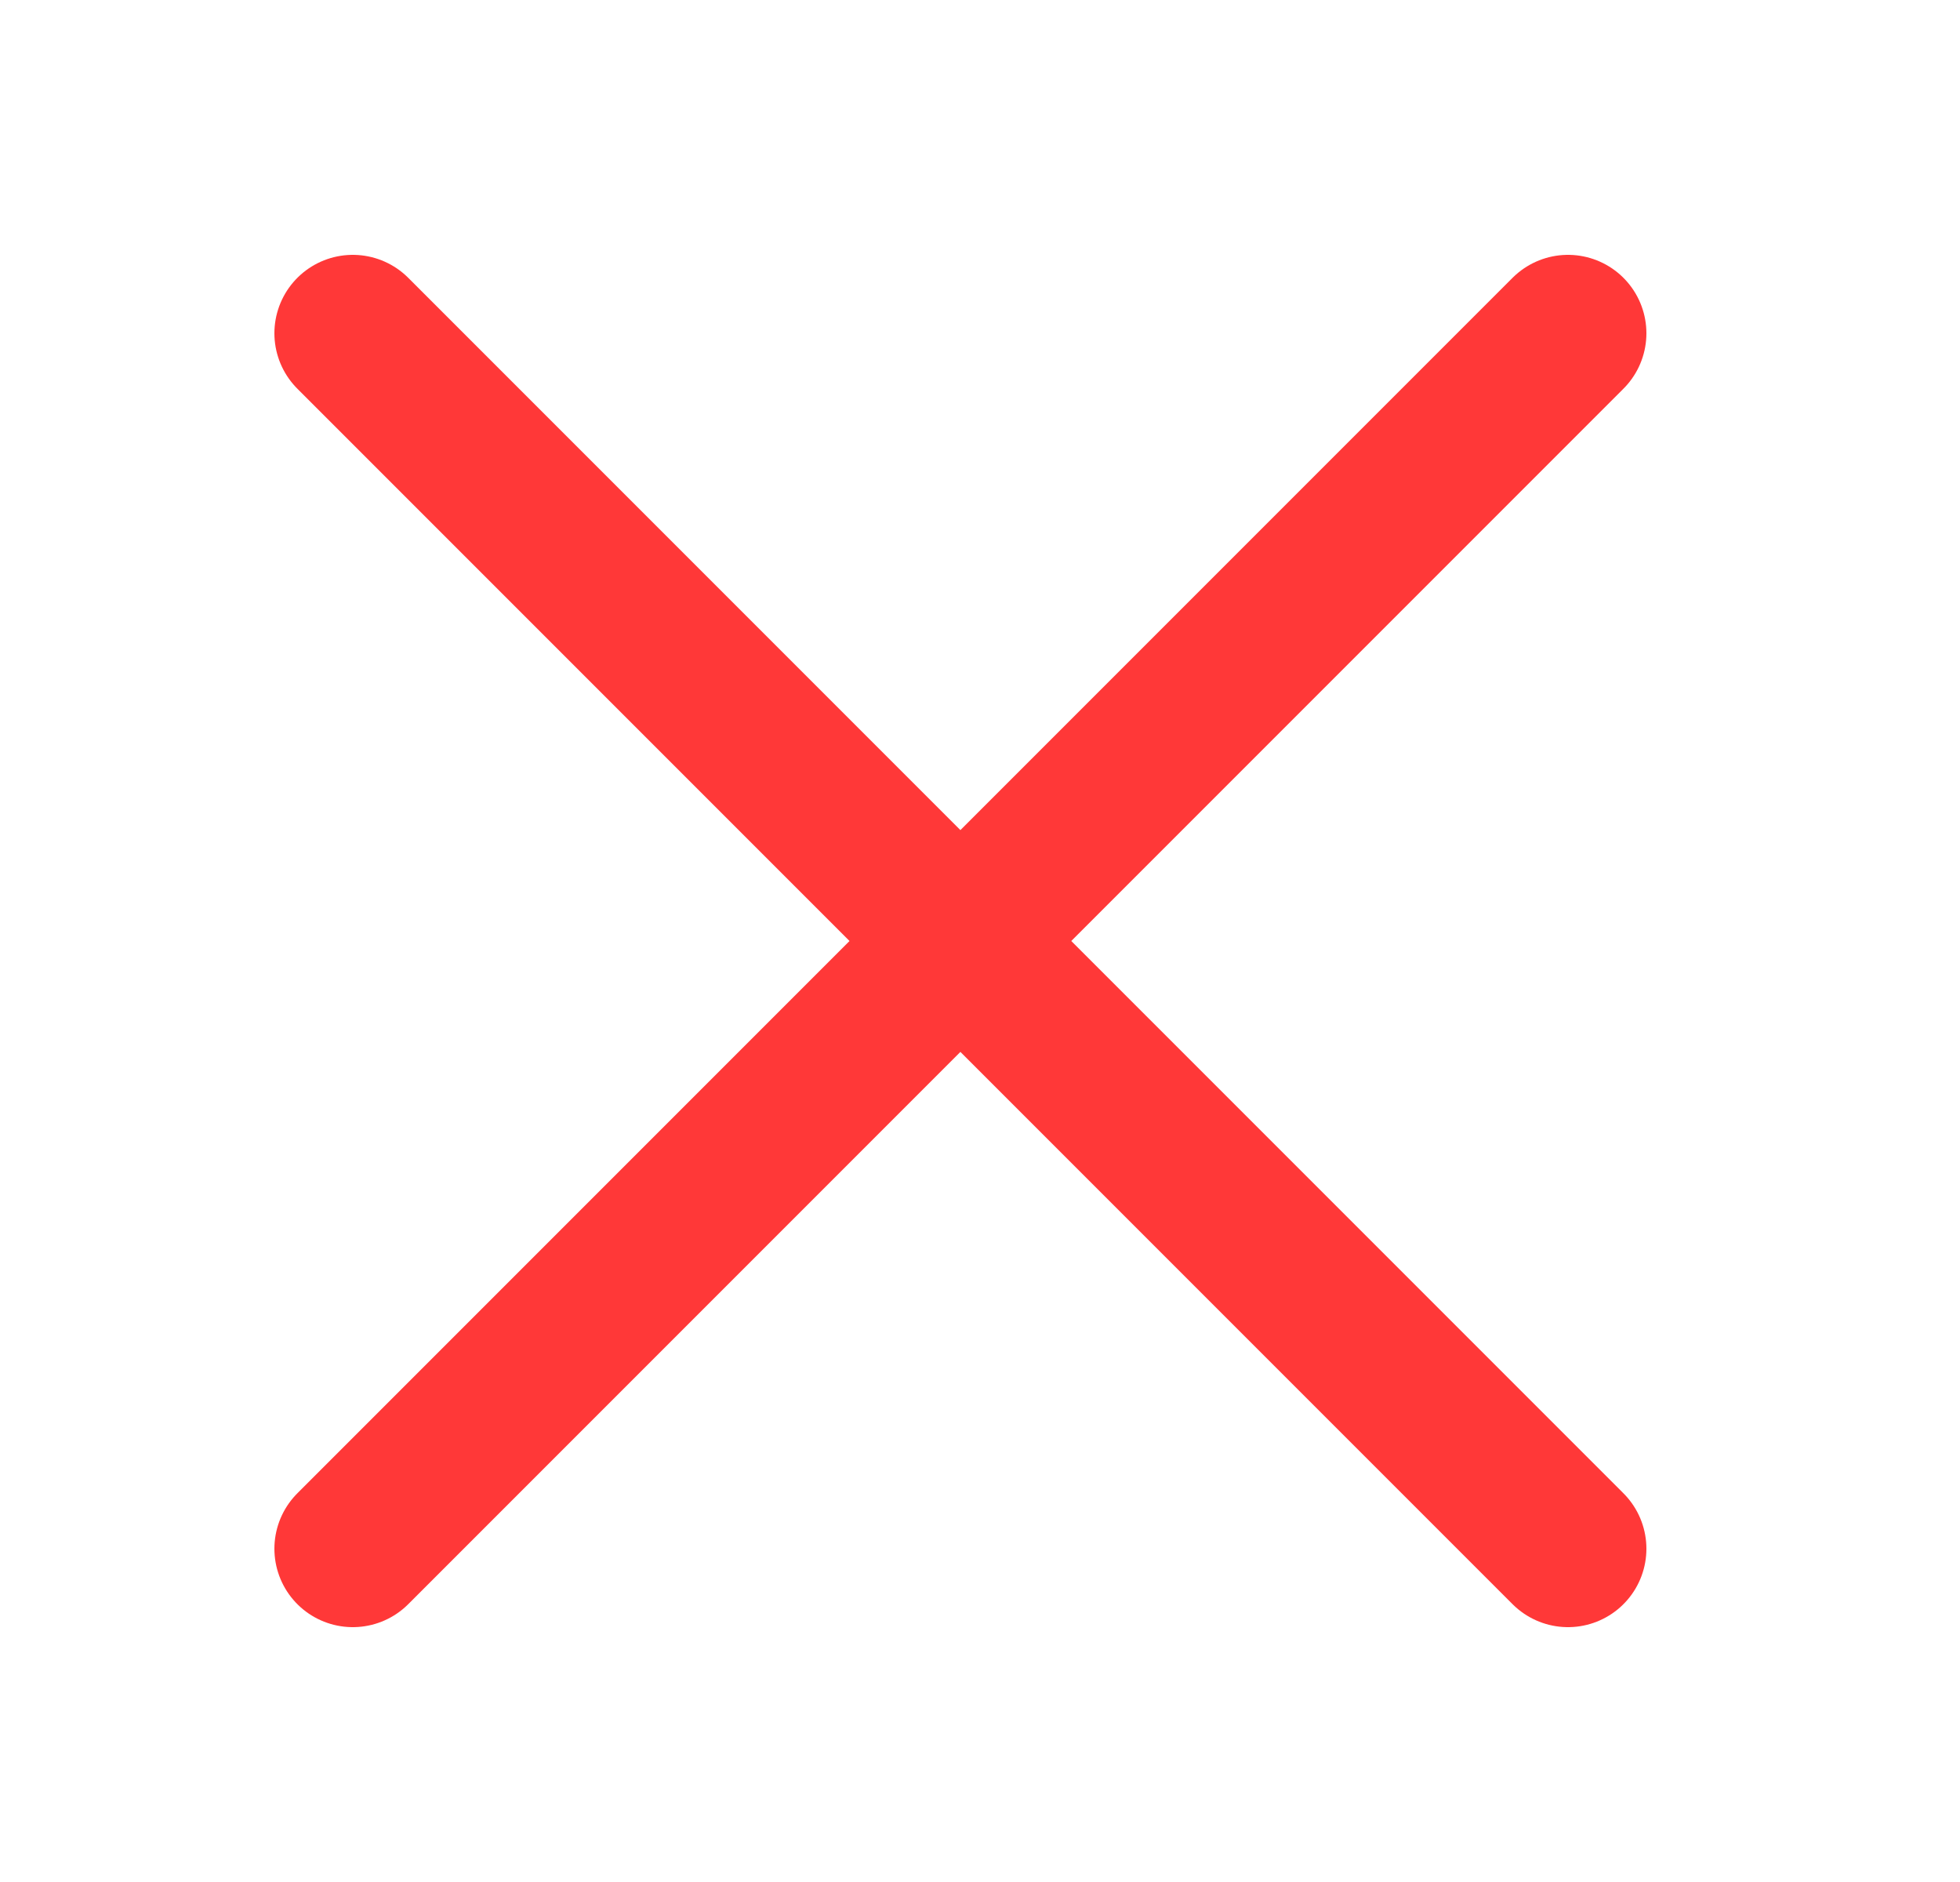
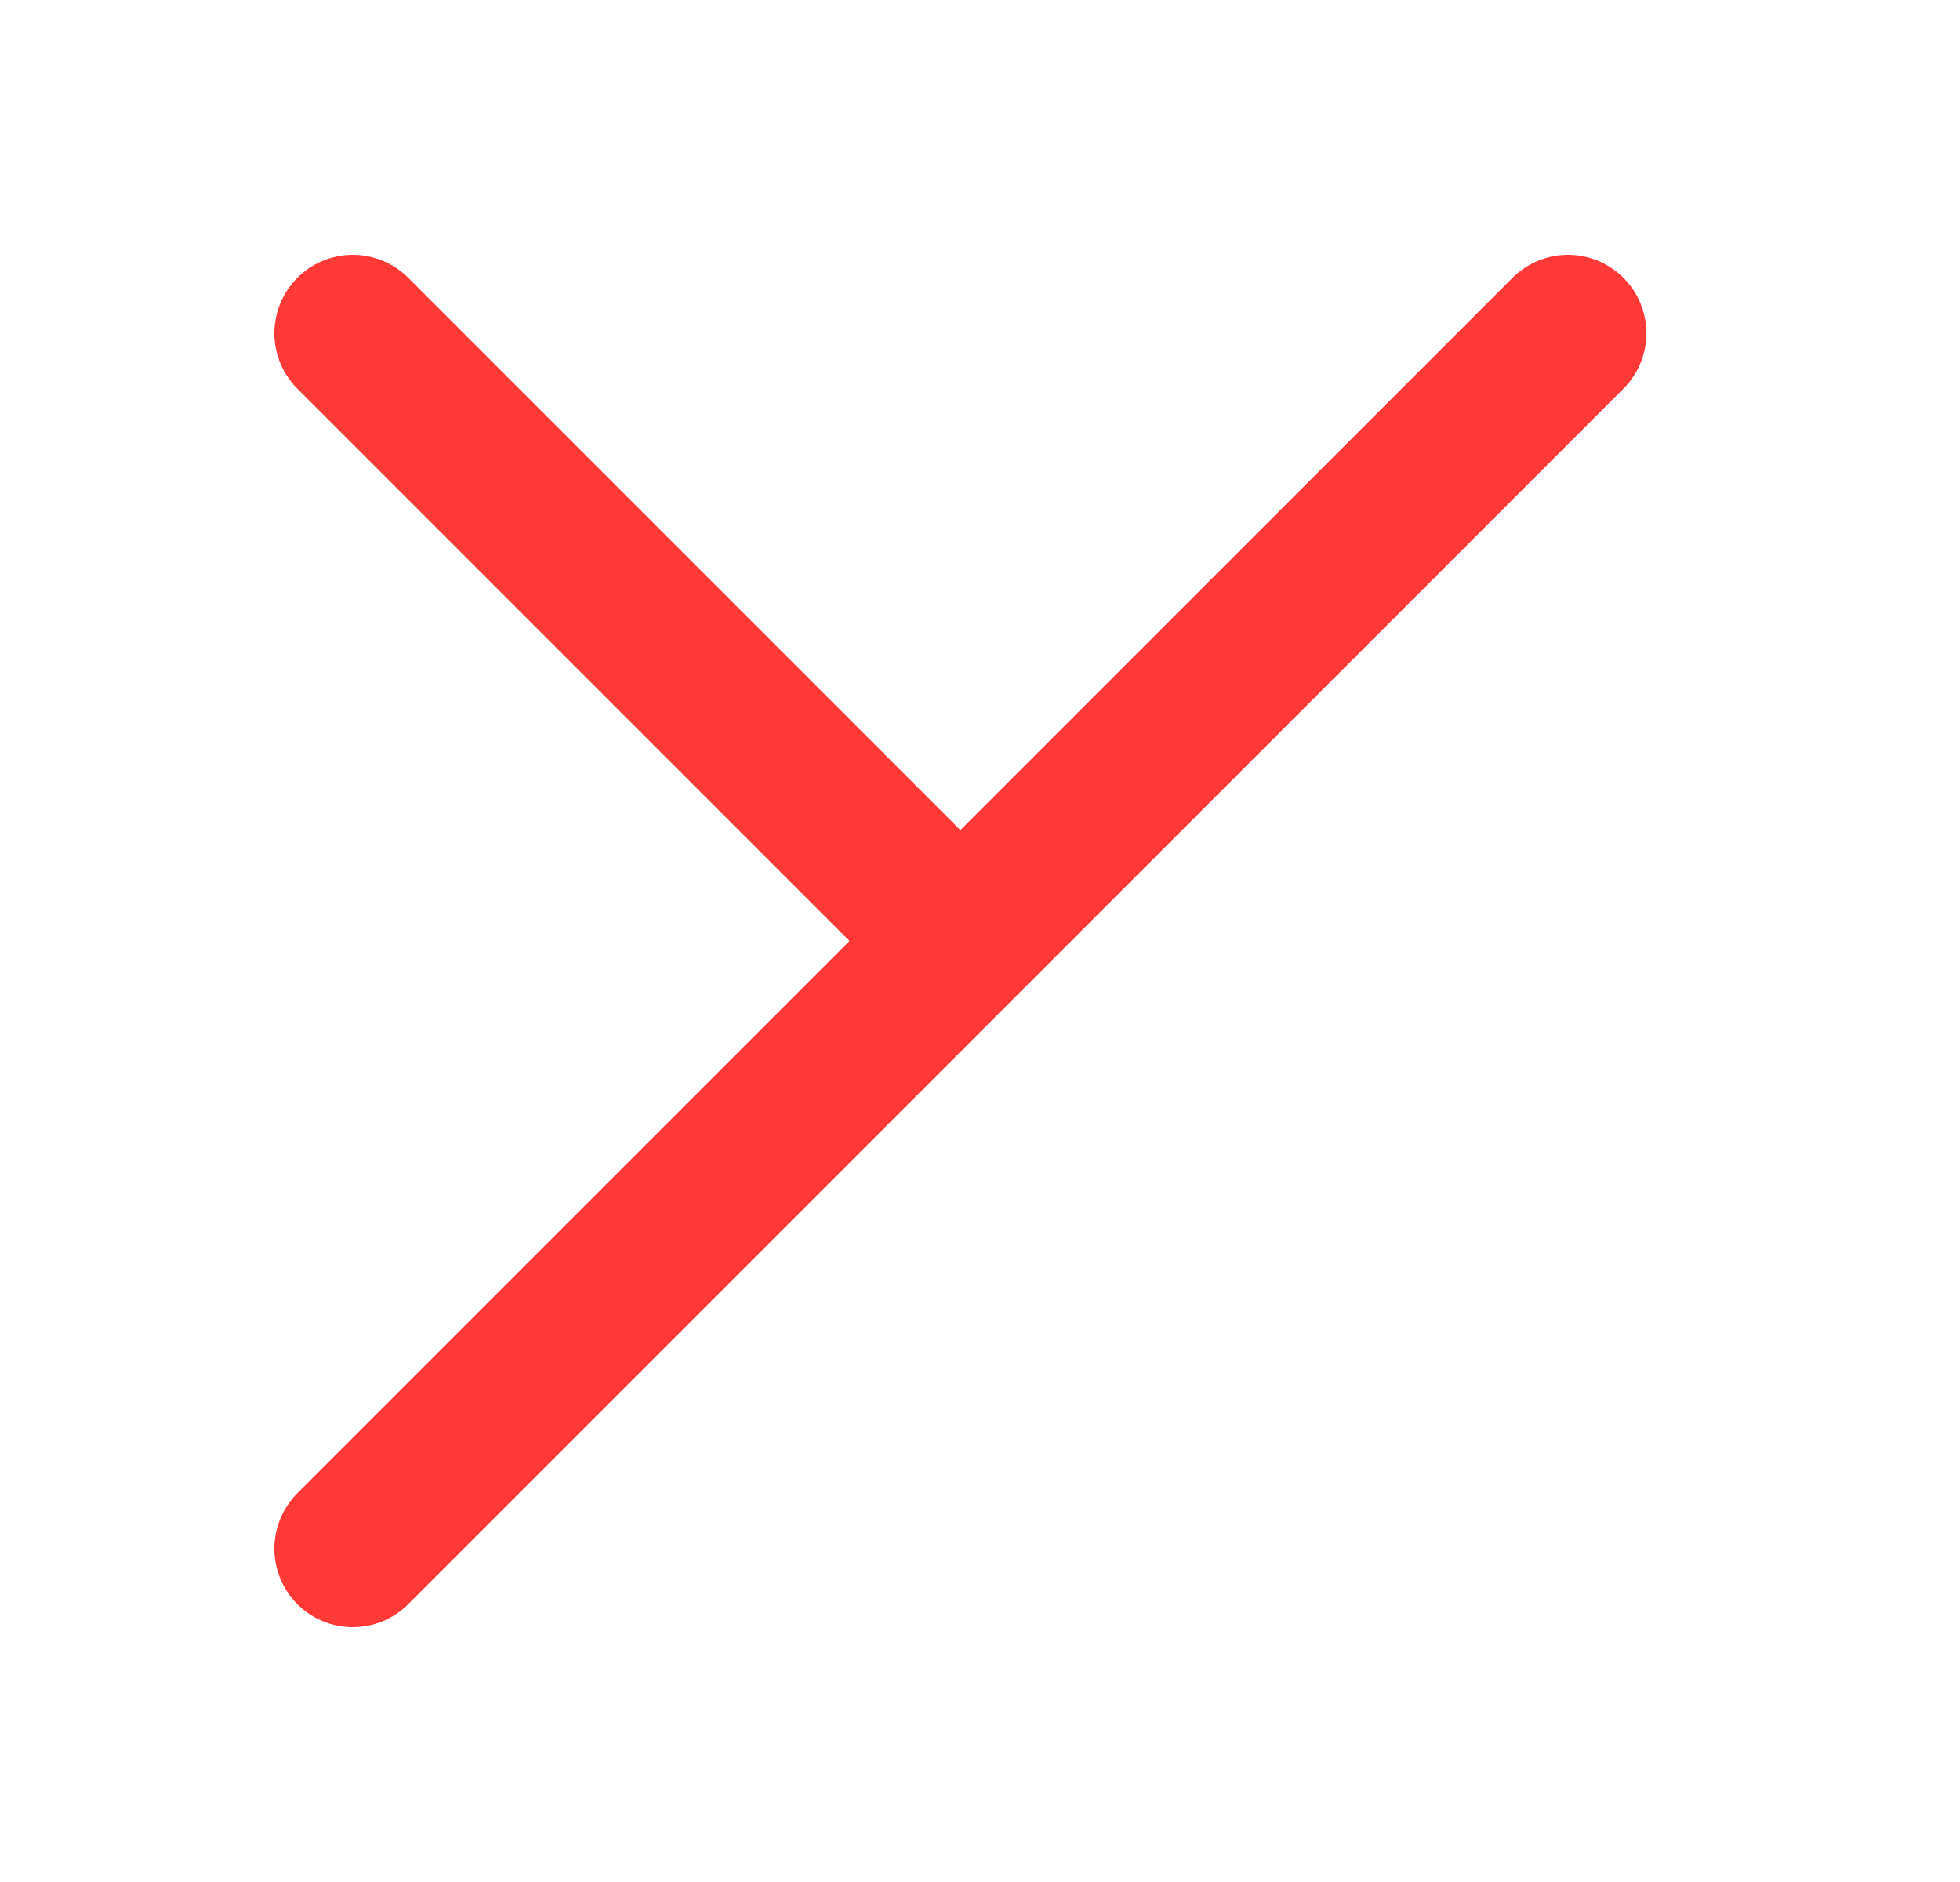
<svg xmlns="http://www.w3.org/2000/svg" width="25" height="24" viewBox="0 0 25 24" fill="none">
  <g id="General/24px/Cross">
-     <path id="Vector 412" d="M4.5 19.75L12.25 12M20 4.25L12.25 12M12.25 12L4.5 4.25M12.25 12L20 19.75" stroke="#FF3838" stroke-width="2" stroke-linecap="round" stroke-linejoin="round" />
+     <path id="Vector 412" d="M4.5 19.75L12.25 12M20 4.25L12.25 12M12.25 12L4.5 4.25M12.25 12" stroke="#FF3838" stroke-width="2" stroke-linecap="round" stroke-linejoin="round" />
  </g>
</svg>